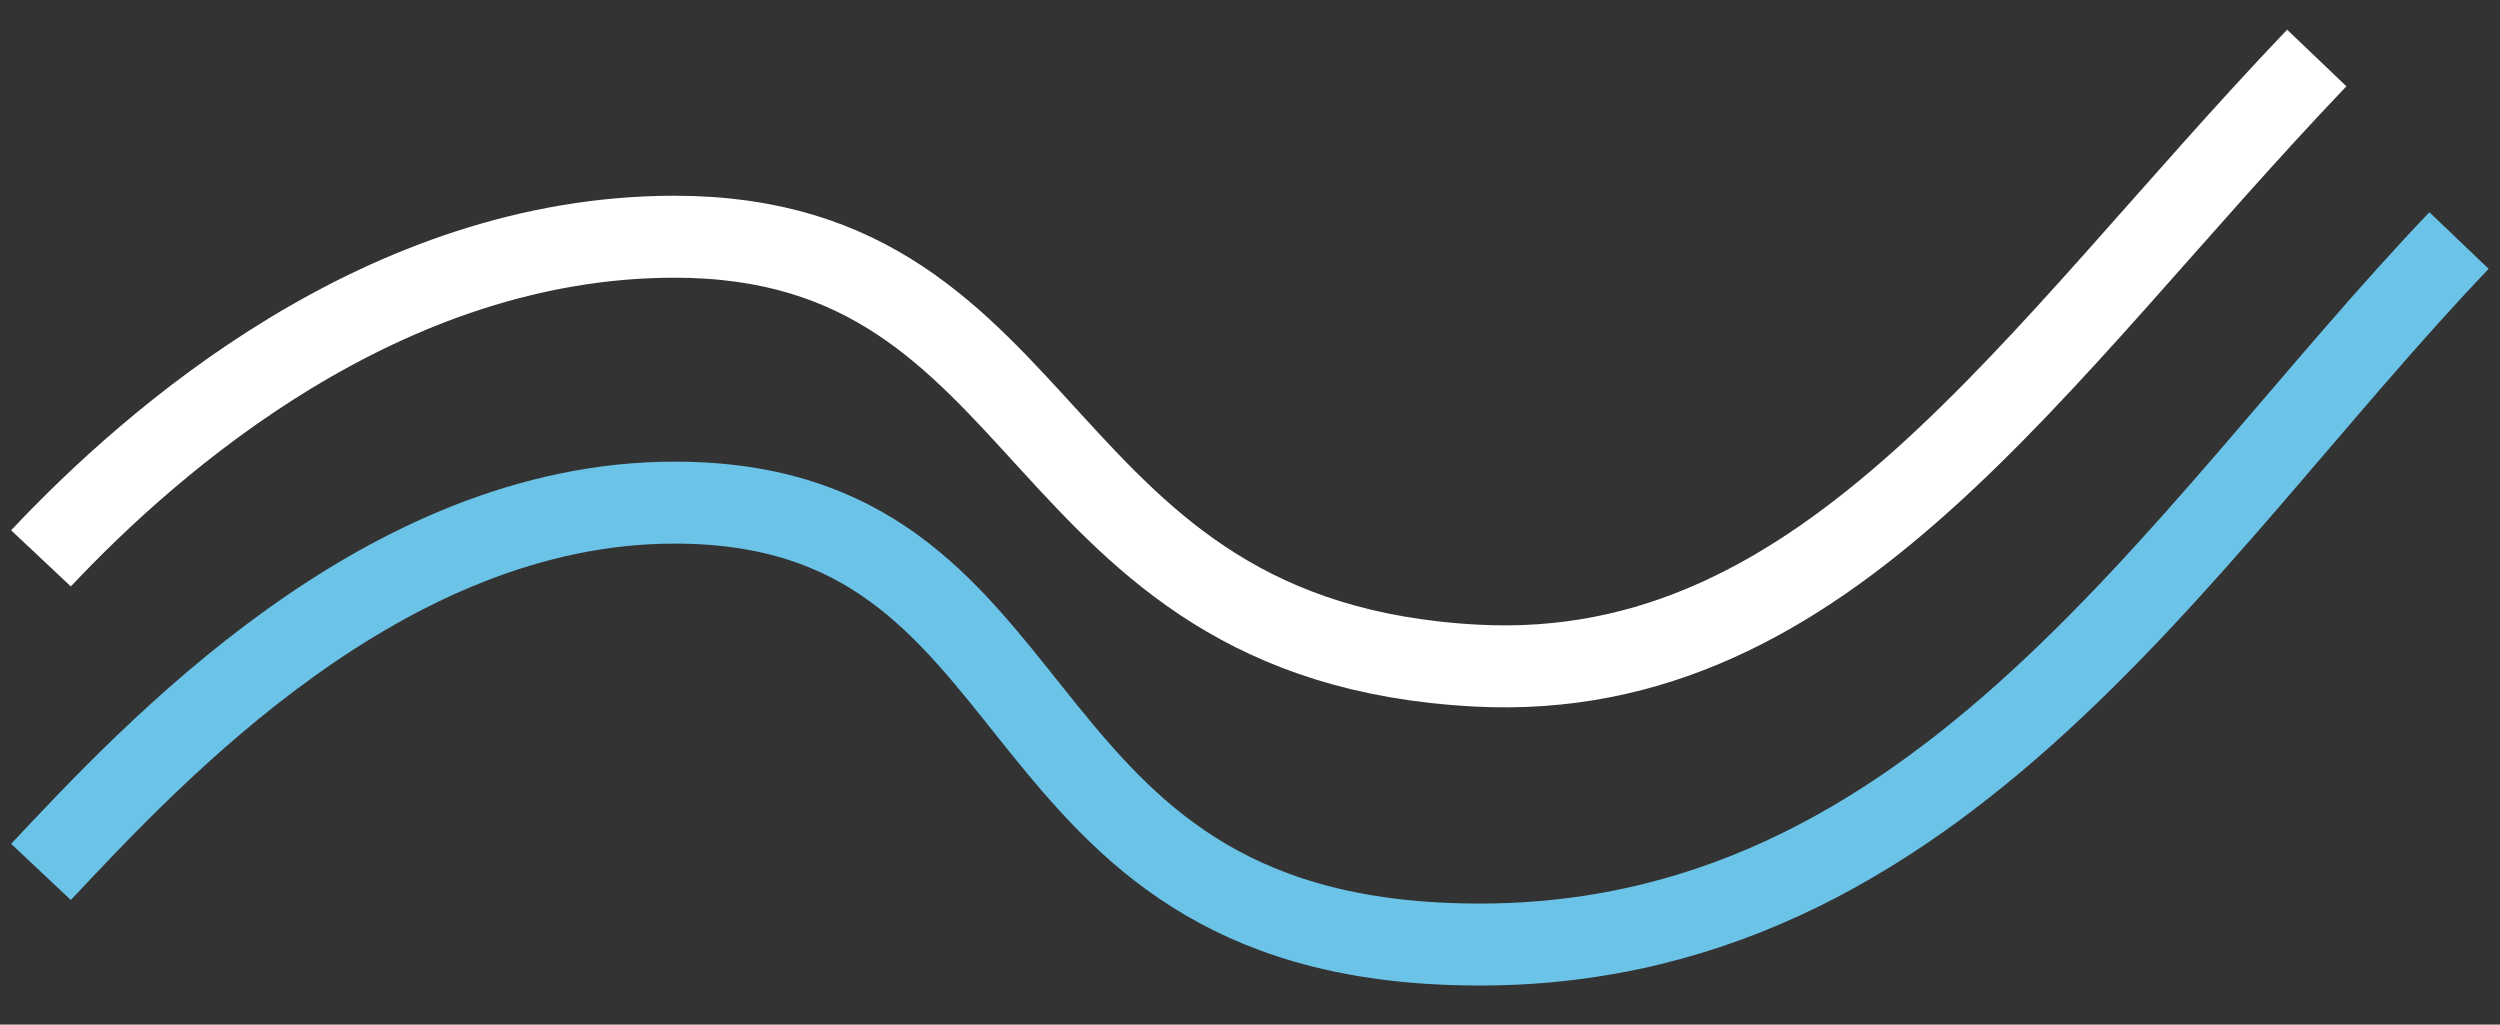
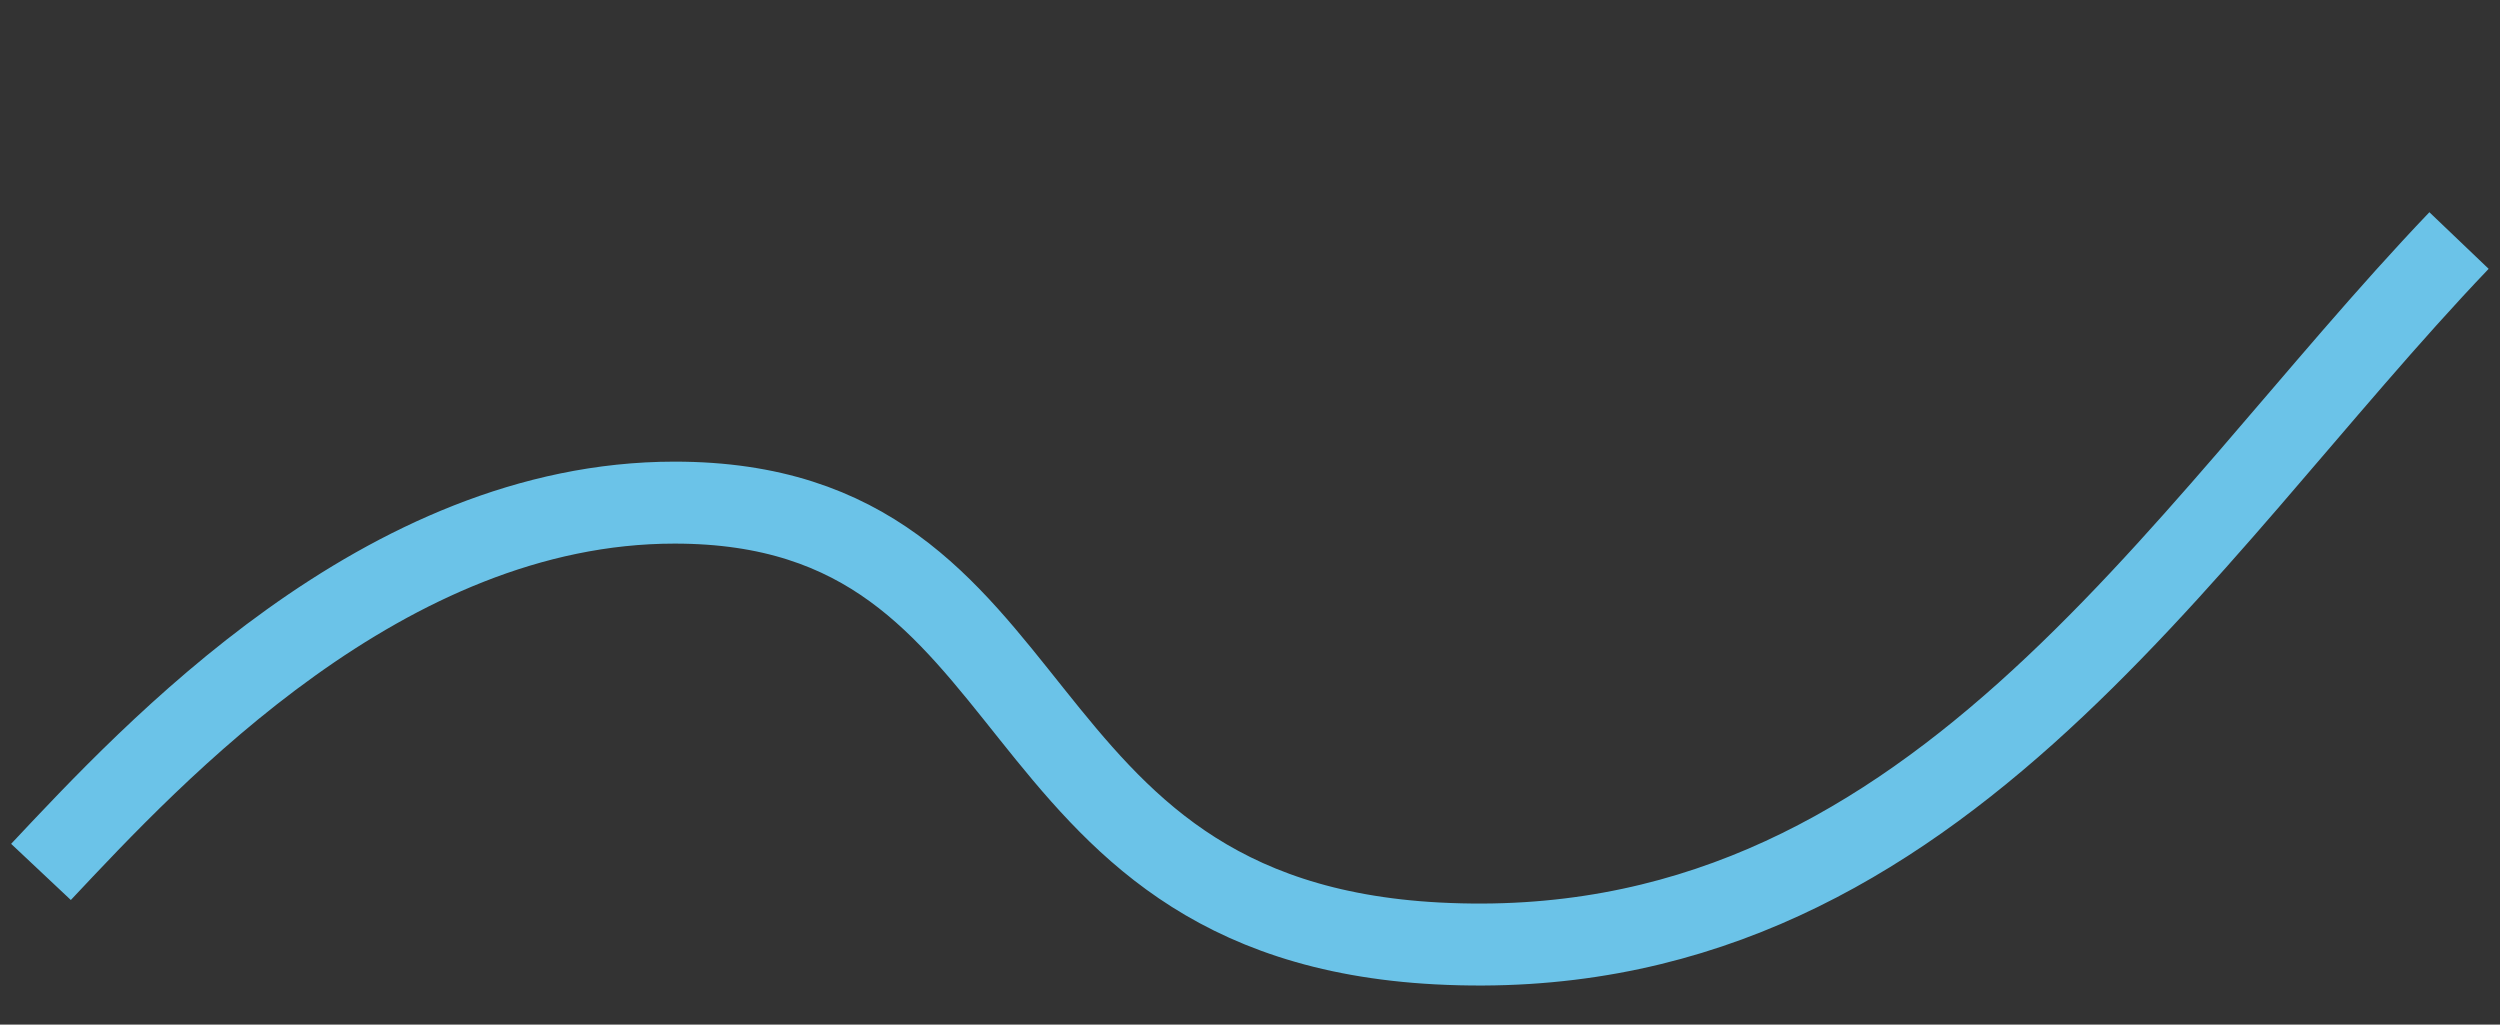
<svg xmlns="http://www.w3.org/2000/svg" width="61" height="25" viewBox="0 0 61 25" fill="none">
  <rect x="0" y="0" width="61" height="25" fill="#333333" stroke="none" />
  <path d="M1 21.275C3.734 18.368 9.375 12.264 16.46 12.264C25.925 12.264 24.032 22.438 35.075 23.02C47.064 23.651 53.059 13.136 60 5.869" stroke="#6BC3E8" stroke-width="2" />
-   <path d="M1 13.624C3.734 10.717 9.375 5.776 16.46 5.776C25.925 5.776 24.979 15.659 36.021 16.241C44.634 16.694 49.588 8.682 56.529 1.415" stroke="white" stroke-width="2" />
</svg>